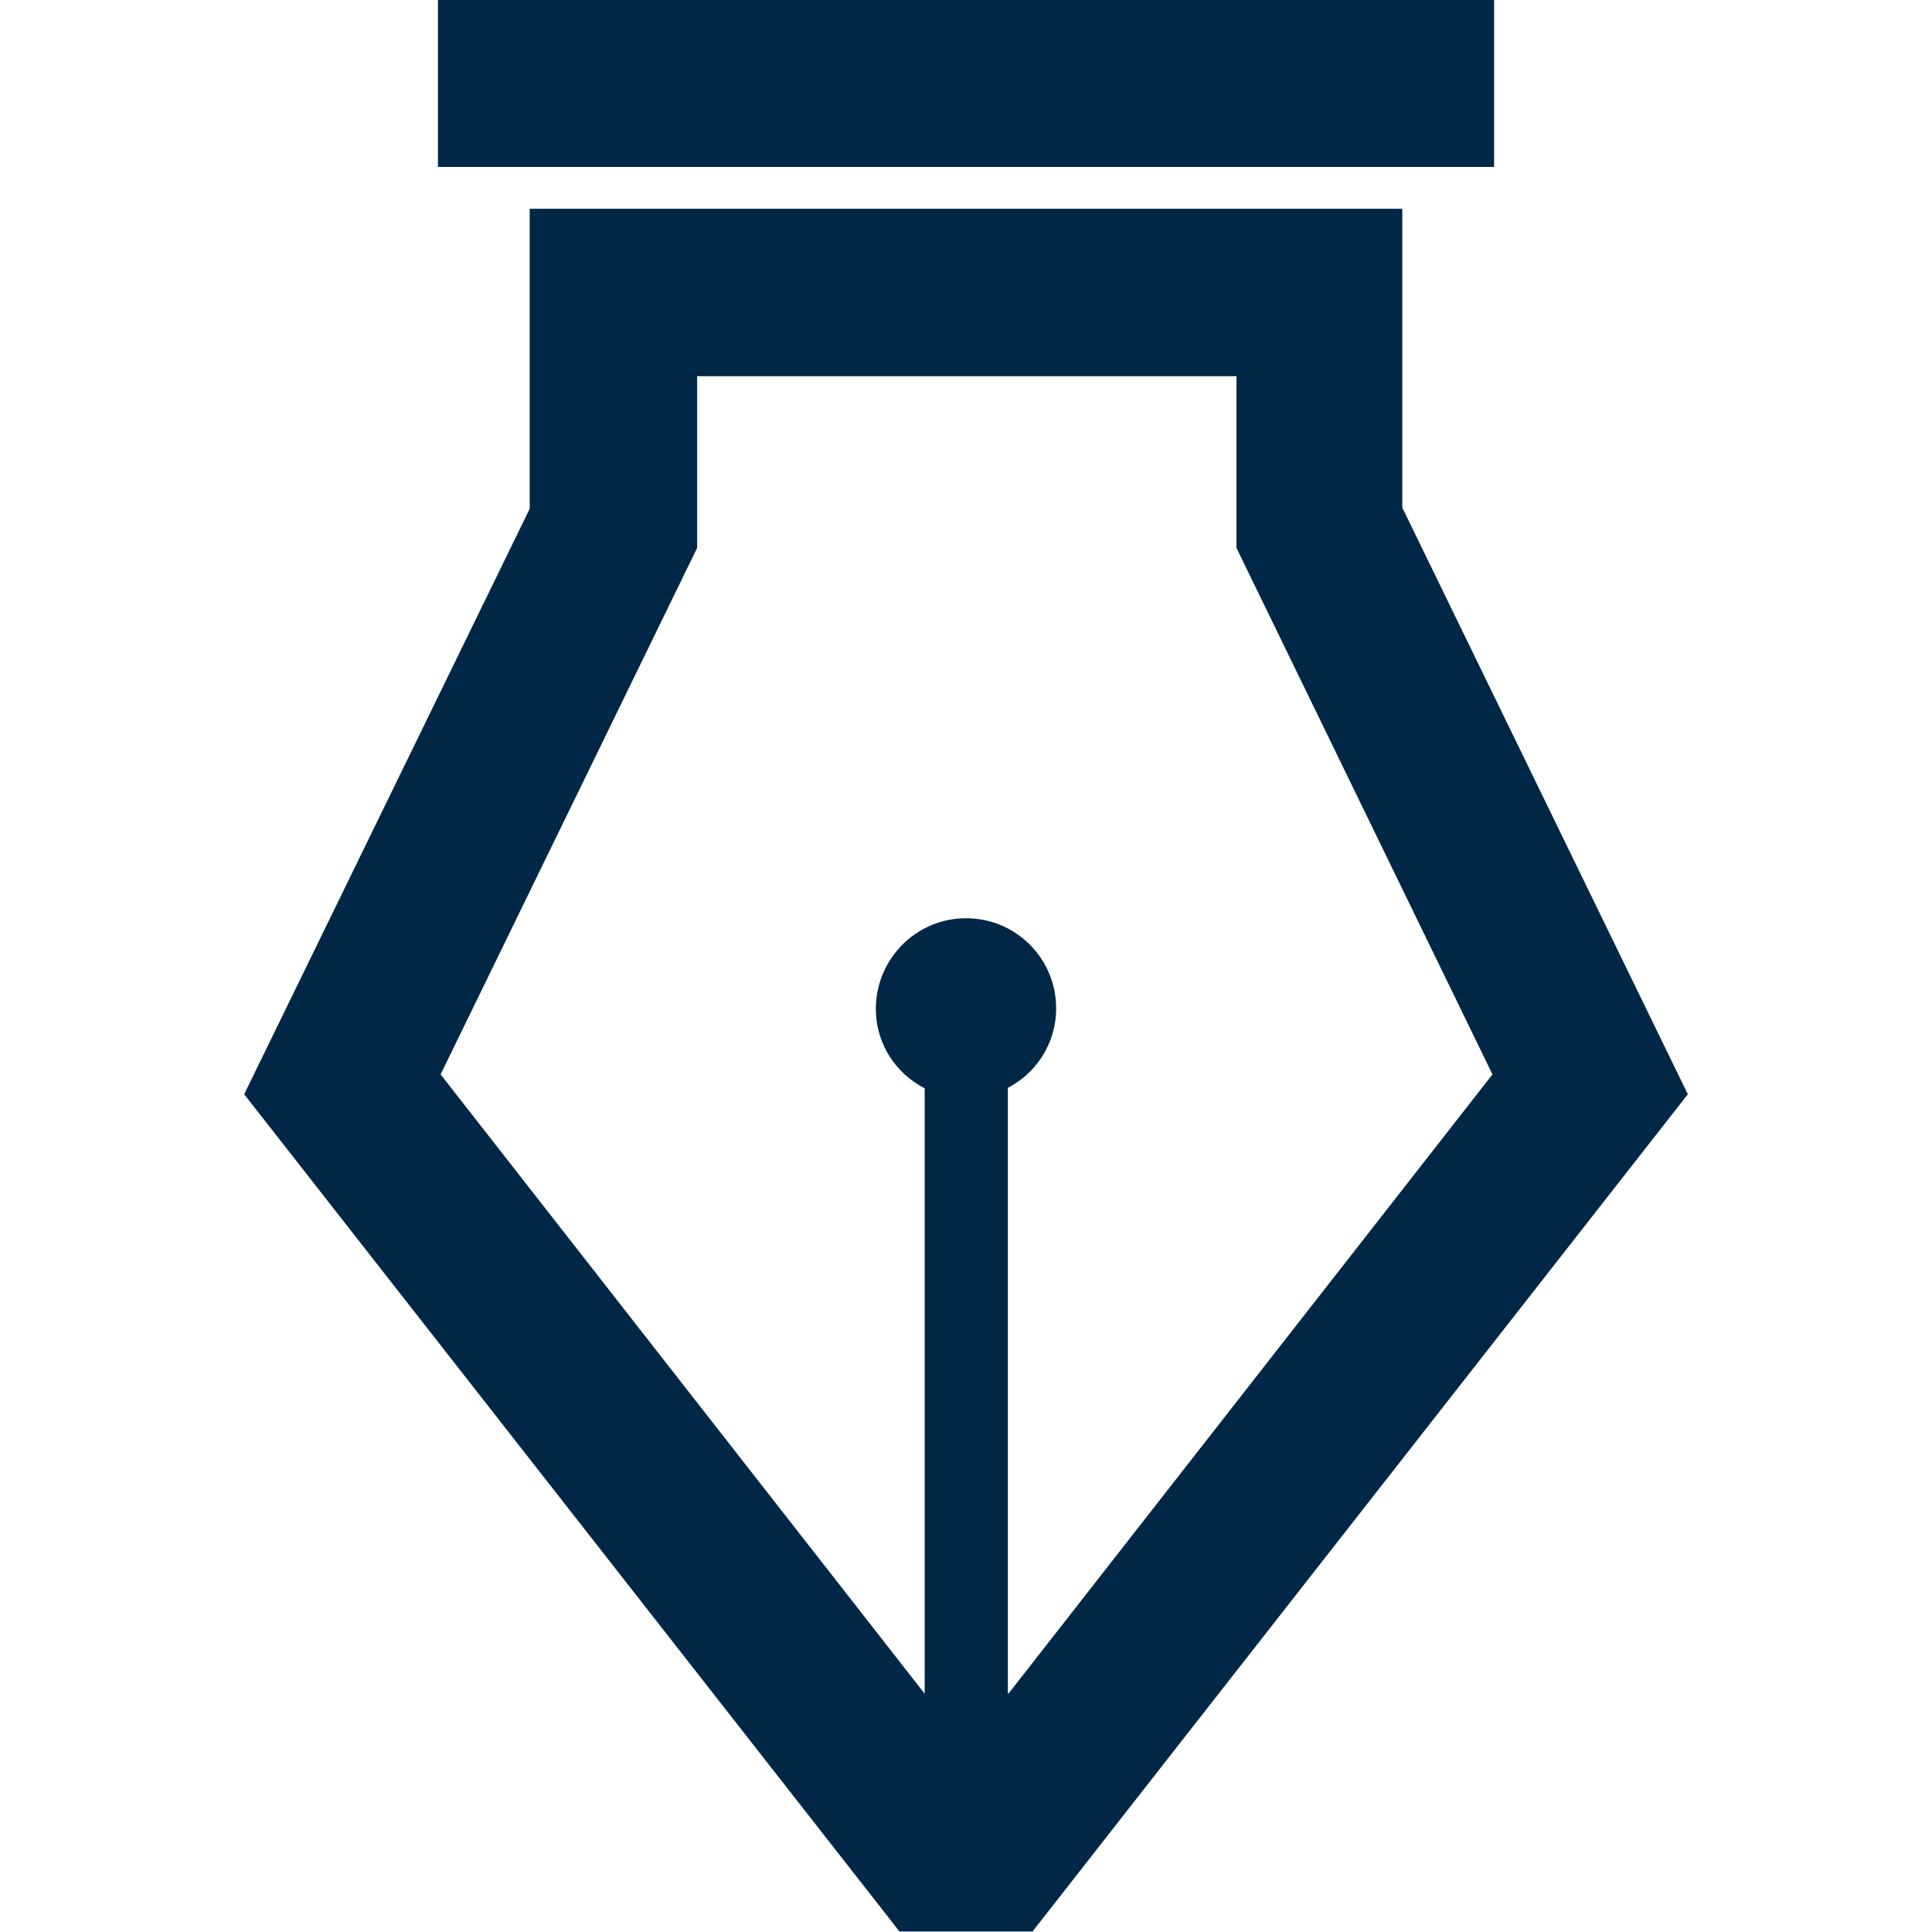
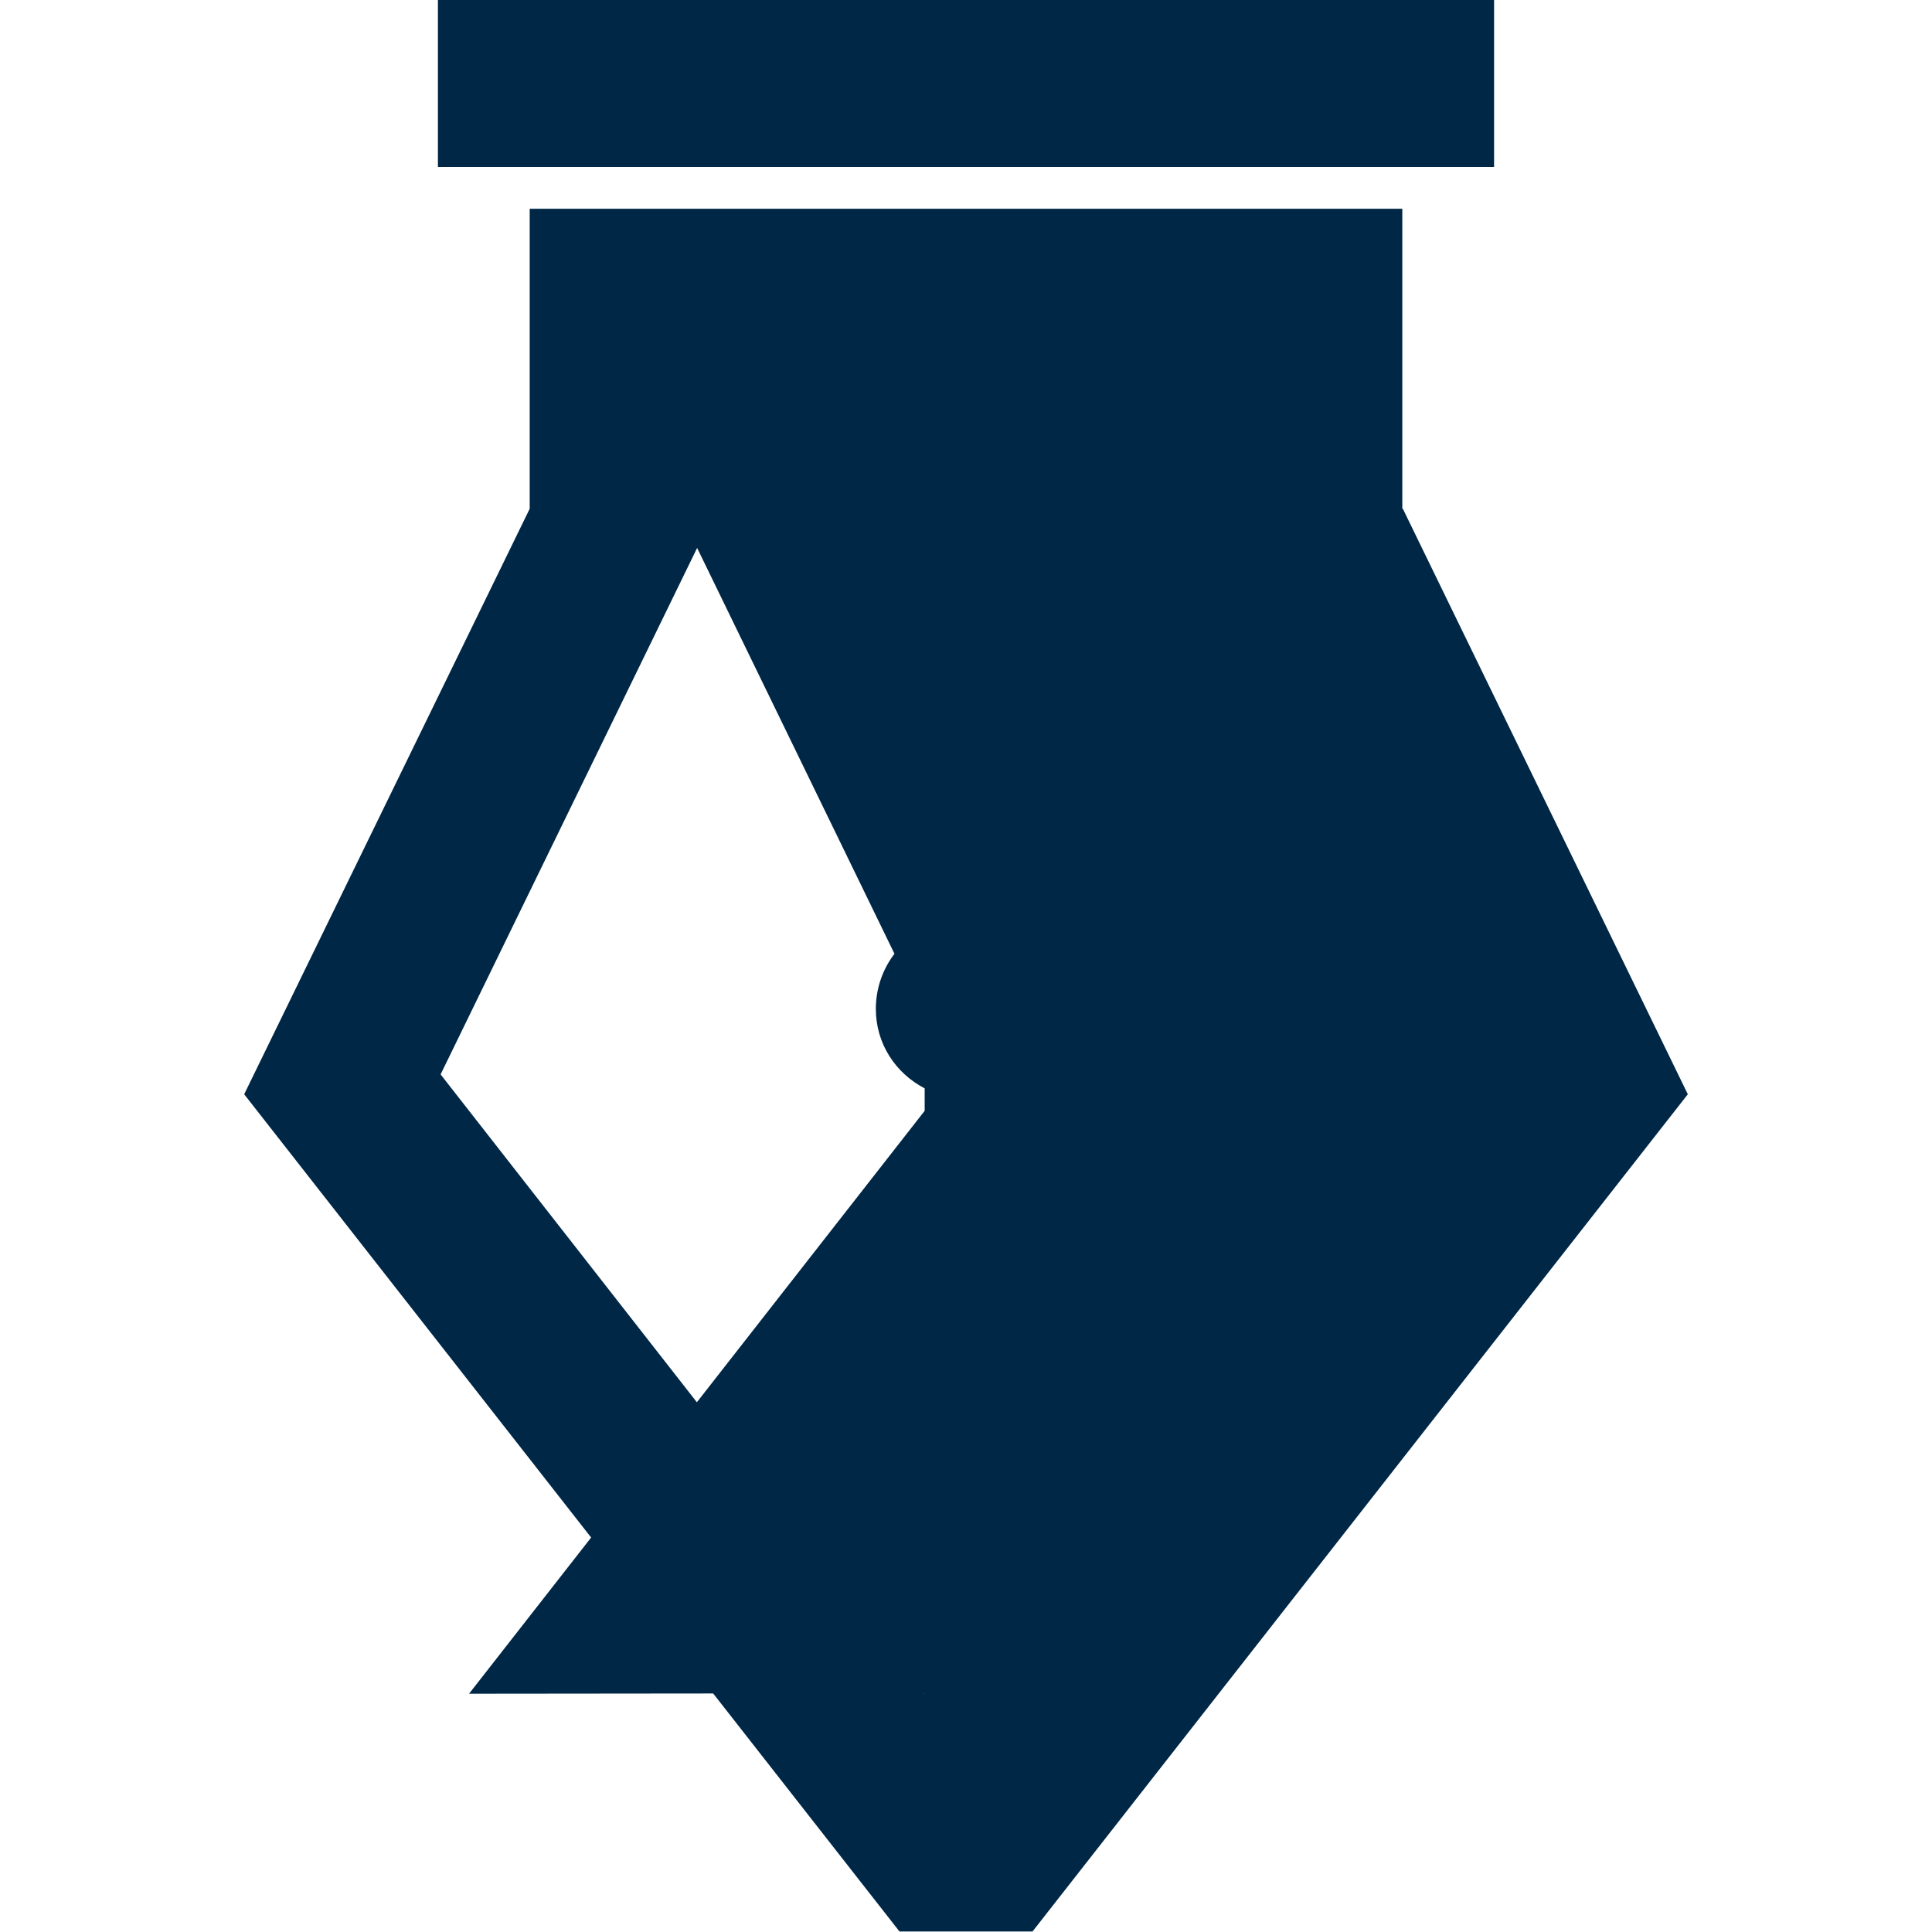
<svg xmlns="http://www.w3.org/2000/svg" viewBox="0 0 36 36">
-   <path fill="#002746" d="M8.16 0h19.68v3.11H8.16zM26.13 9.48V3.89H9.87v5.59L4.55 20.39l12.21 15.6h2.48l12.21-15.6-5.31-10.91zm-7.35 22.07V20.27c.54-.28.9-.84.9-1.48 0-.93-.75-1.68-1.68-1.68-.93 0-1.68.76-1.68 1.69 0 .65.37 1.2.91 1.48v11.28L8.21 20.02l4.78-9.81v-3.2h10.05v3.2l4.77 9.81-9.02 11.54z" />
+   <path fill="#002746" d="M8.16 0h19.68v3.11H8.16zM26.13 9.48V3.89H9.87v5.59L4.55 20.39l12.21 15.6h2.48l12.21-15.6-5.31-10.91zm-7.35 22.07V20.27c.54-.28.9-.84.9-1.48 0-.93-.75-1.68-1.68-1.68-.93 0-1.68.76-1.68 1.69 0 .65.37 1.2.91 1.48v11.28L8.21 20.02l4.78-9.81v-3.2v3.2l4.77 9.81-9.02 11.54z" />
</svg>